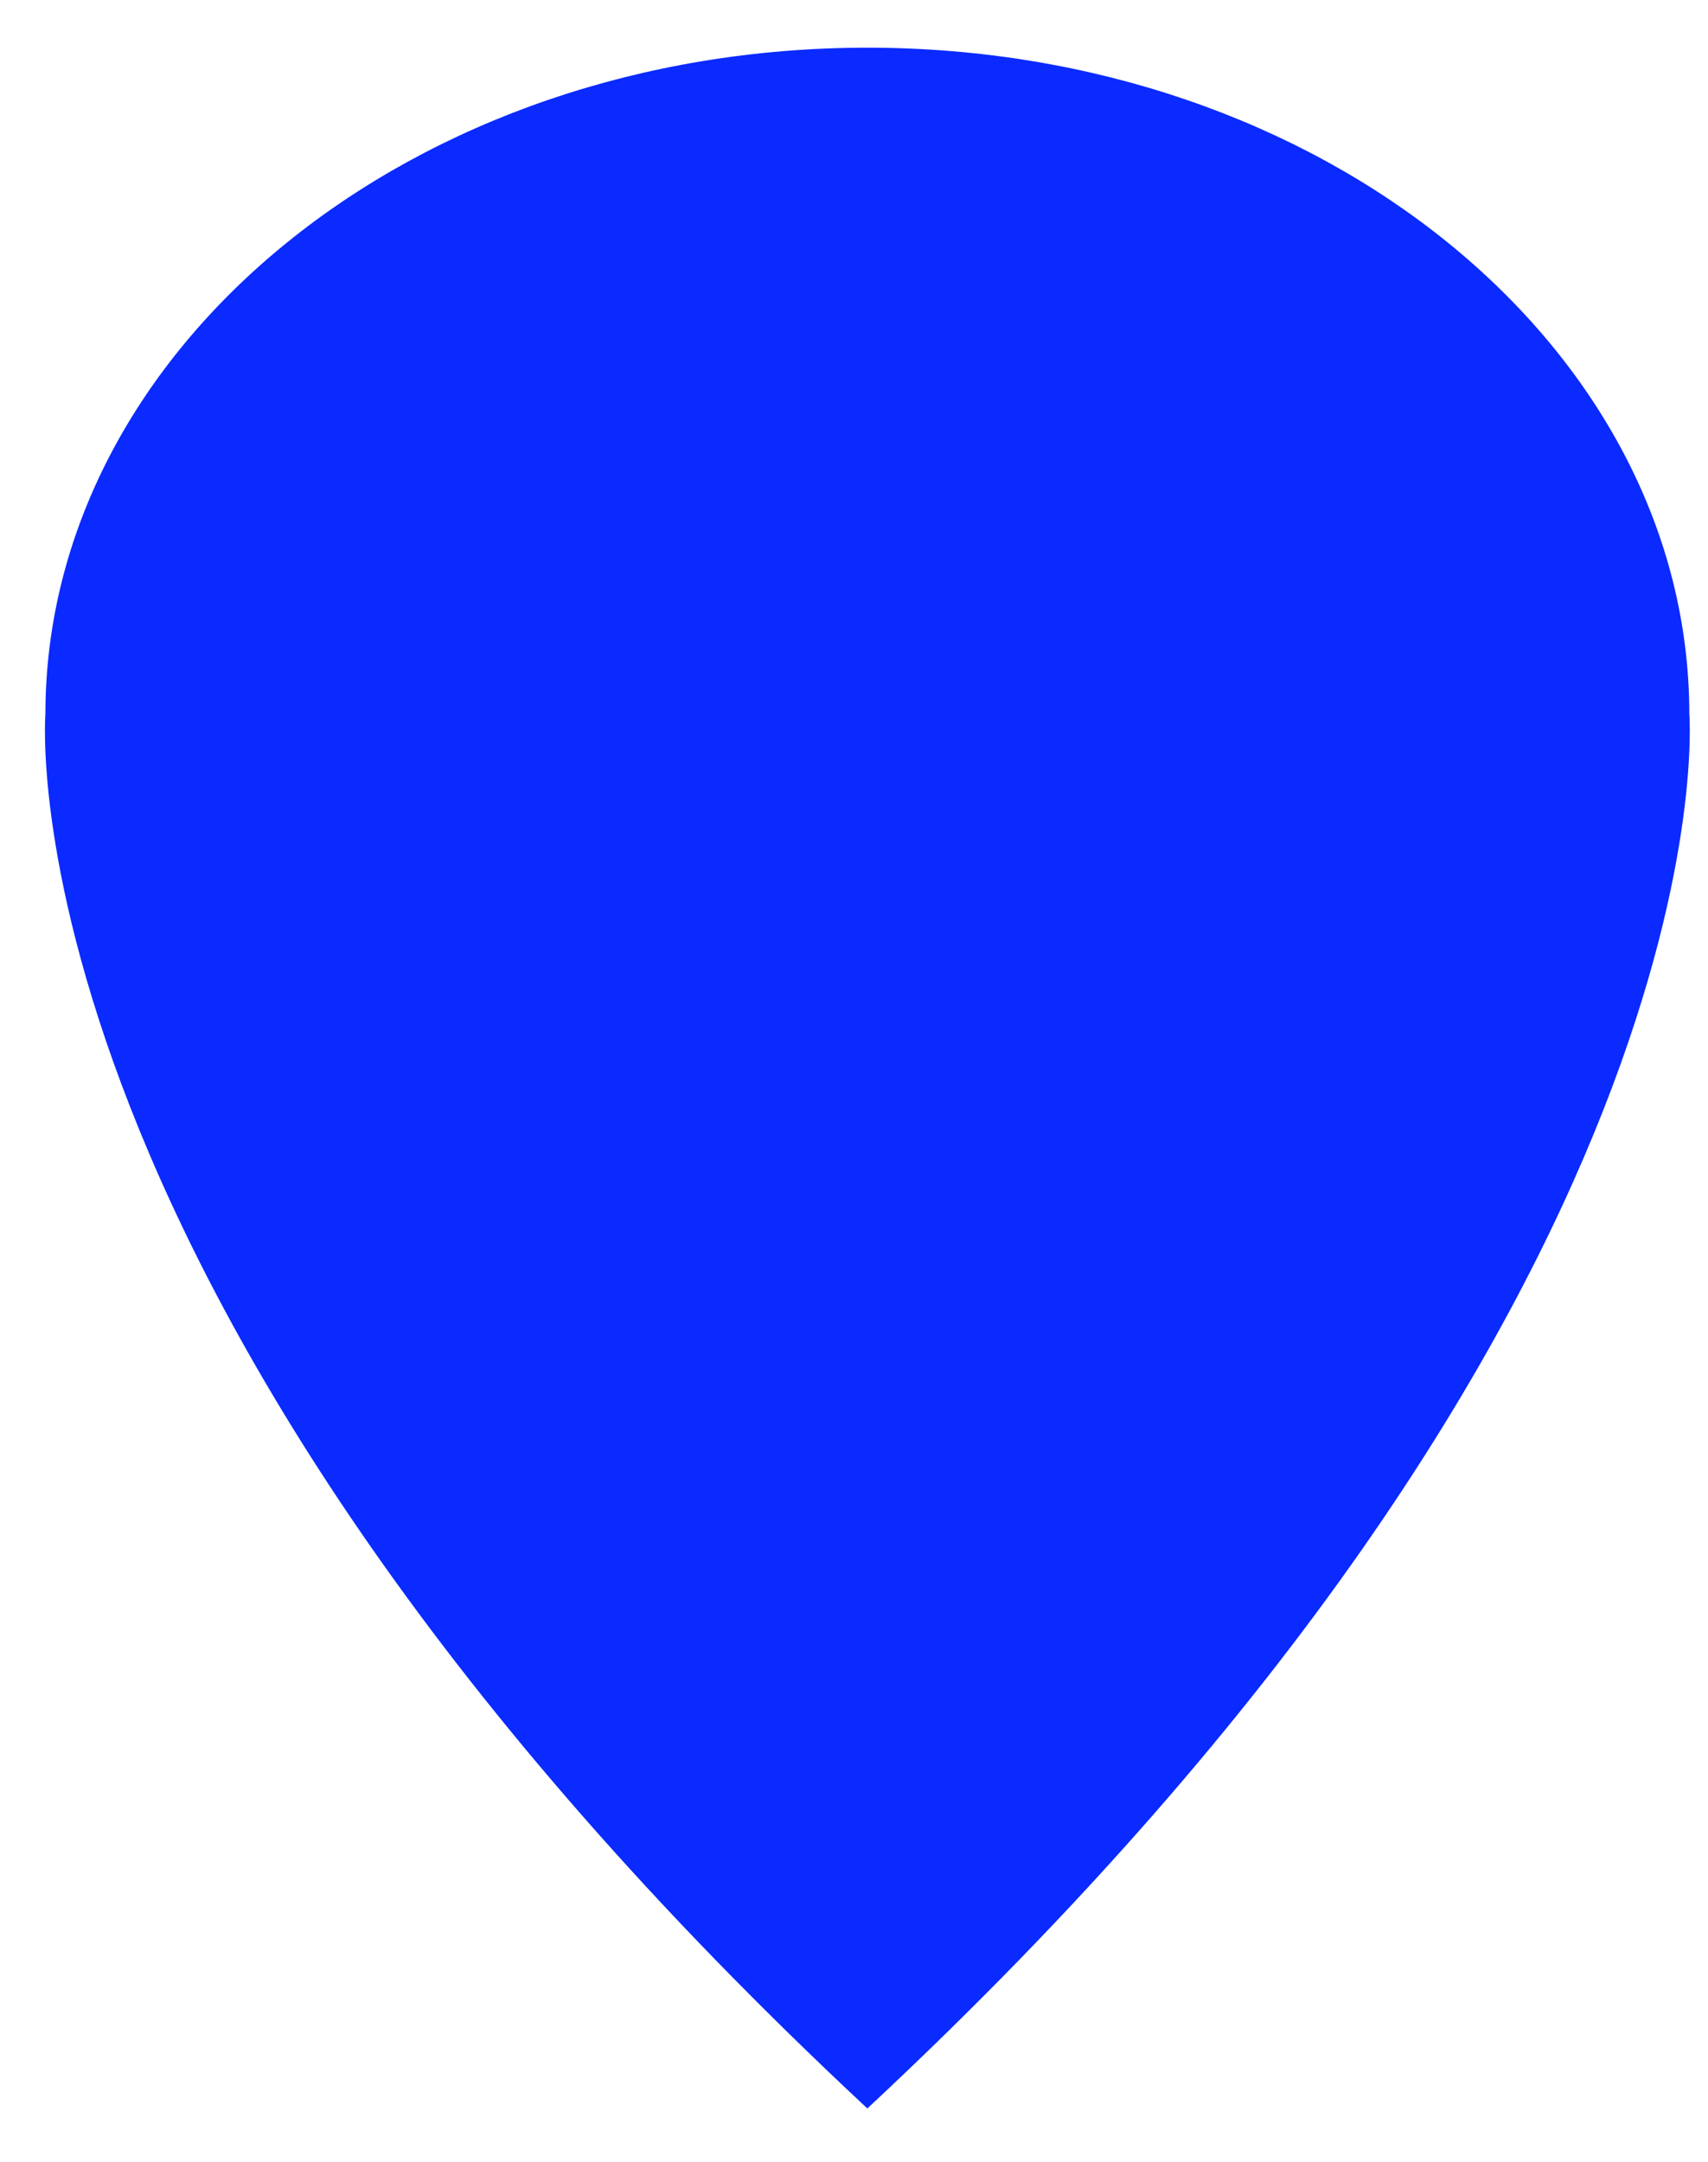
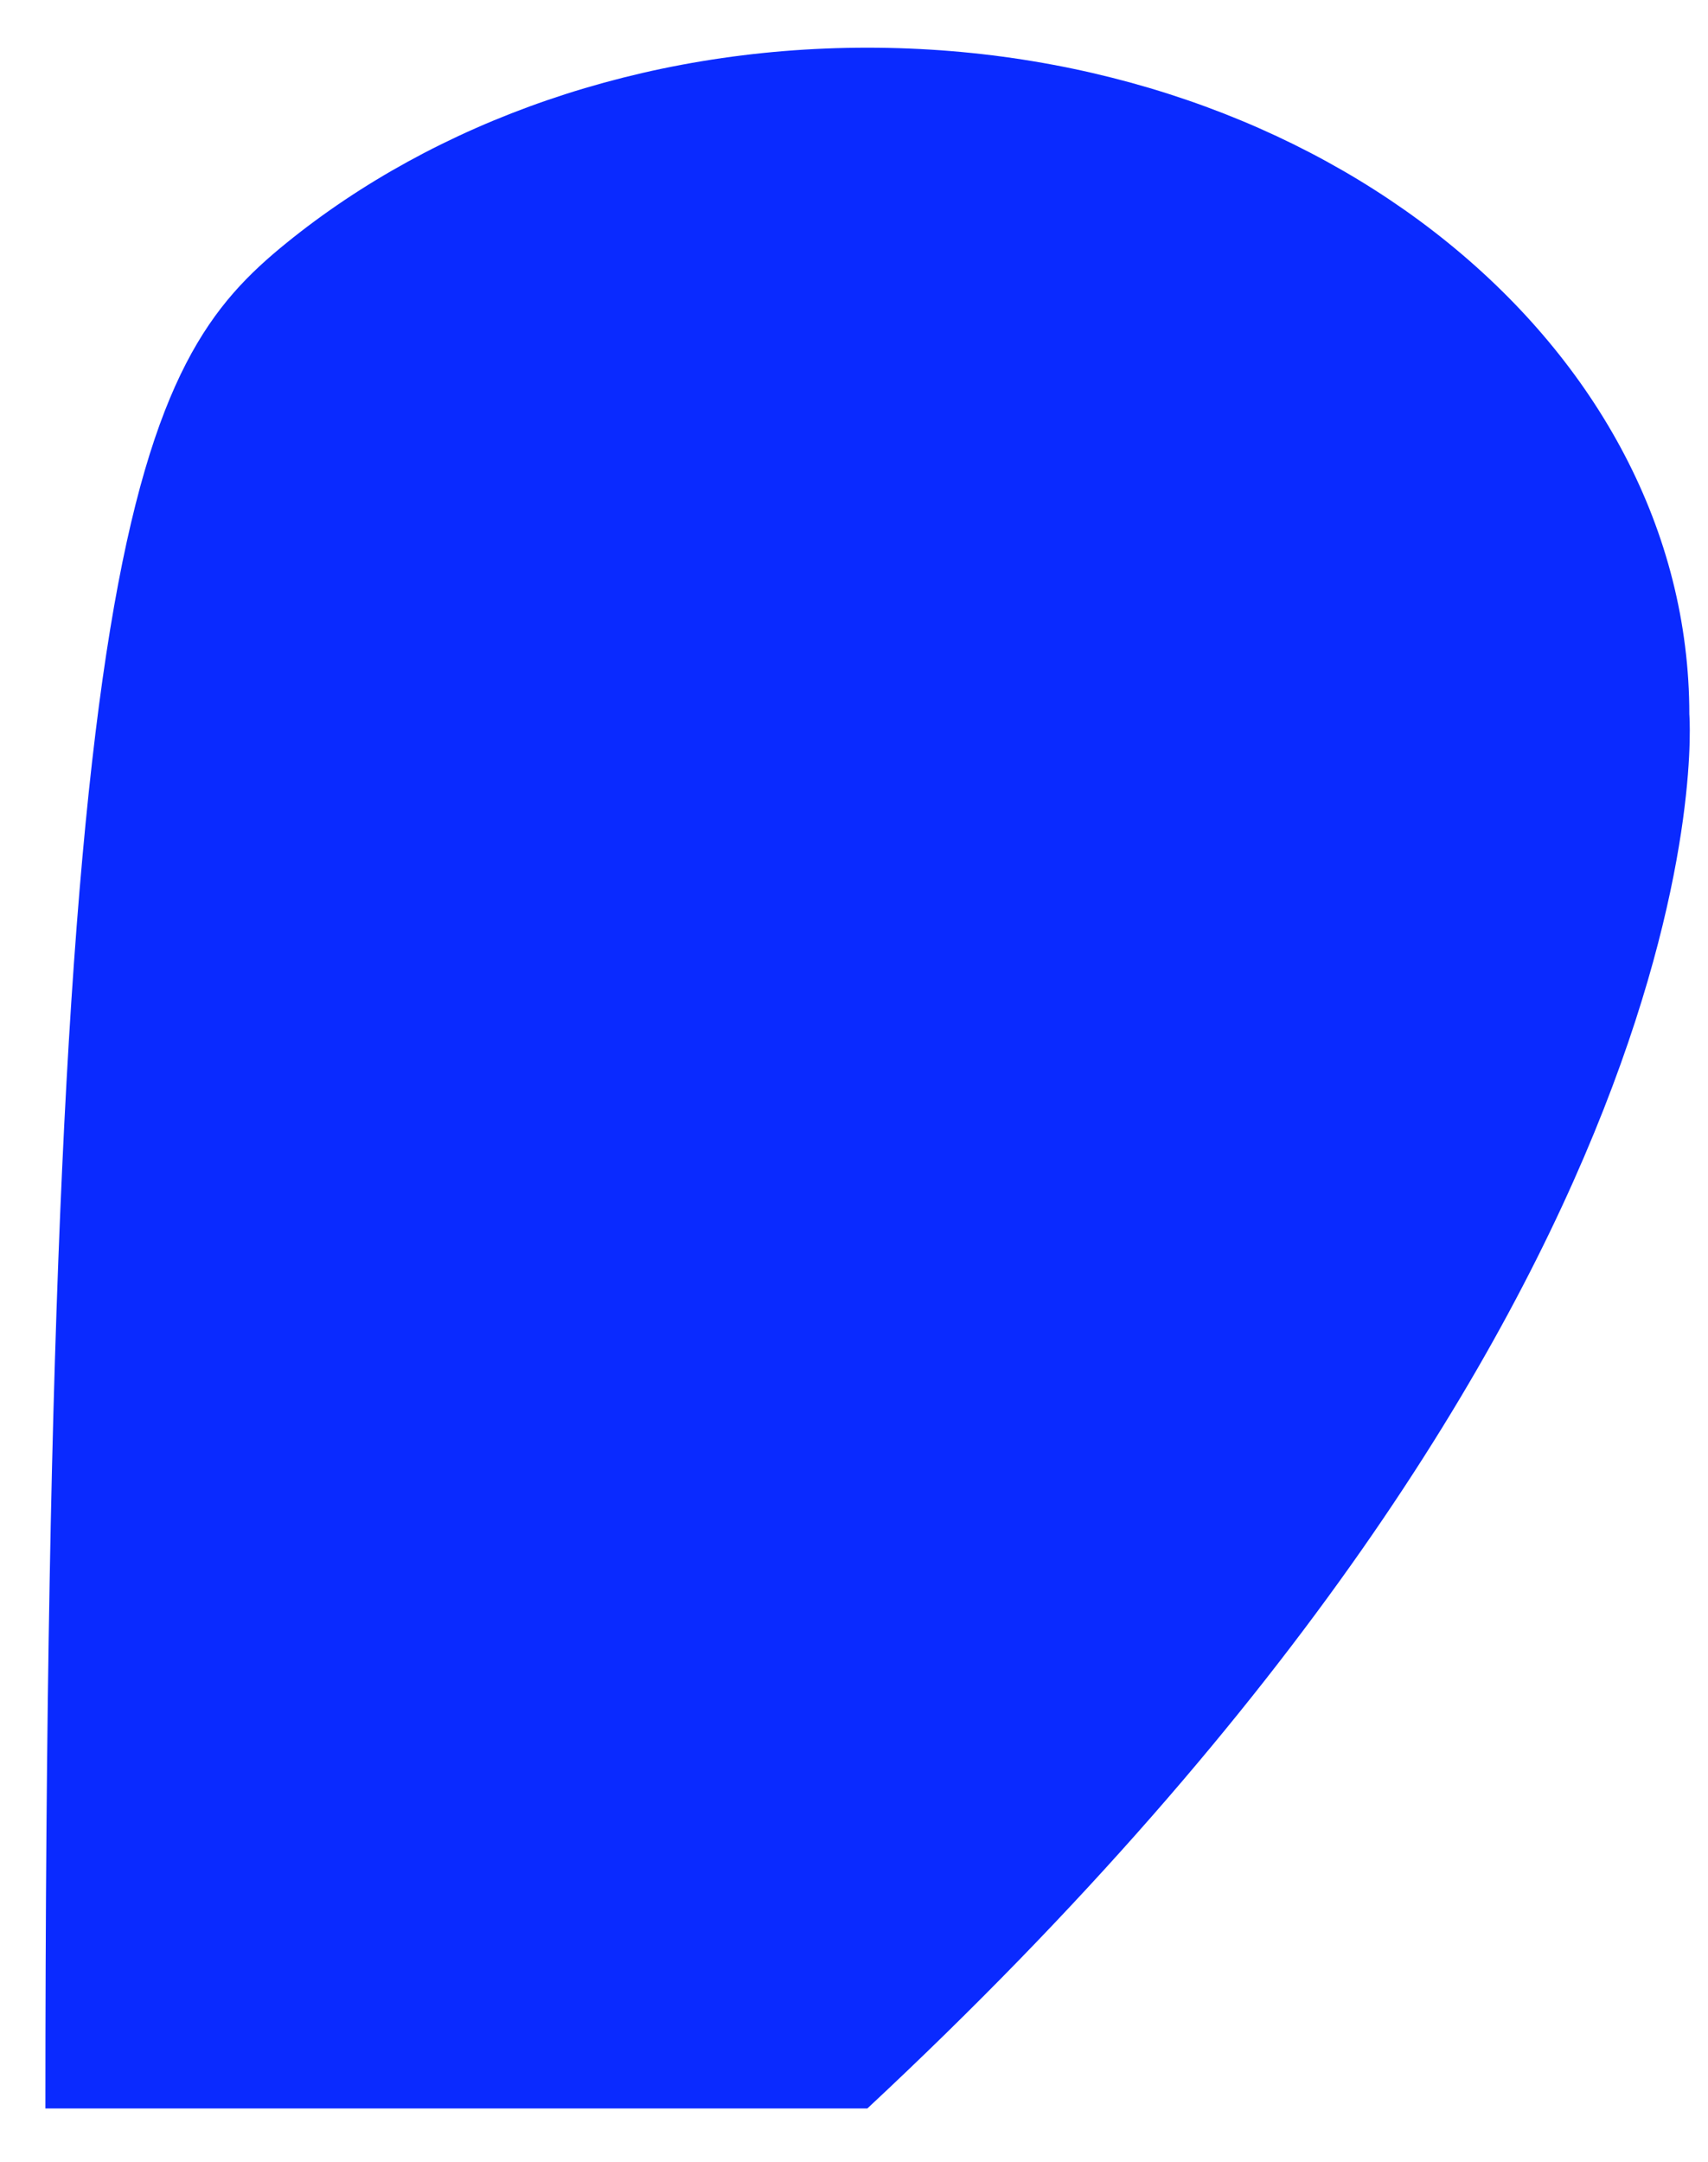
<svg xmlns="http://www.w3.org/2000/svg" width="128" height="162" viewBox="0 0 128 162" fill="none">
-   <path fill-rule="evenodd" clip-rule="evenodd" d="M126.601 53.53C126.617 53.732 129.997 97.396 65.001 157.985C-0.154 97.255 3.402 53.529 3.402 53.529H3.402C3.402 39.749 10.327 27.241 21.471 18.202C32.615 9.163 47.996 3.573 65.002 3.573C82.007 3.573 97.397 9.163 108.532 18.202C119.667 27.241 126.601 39.721 126.601 53.53C126.601 53.53 126.601 53.53 126.601 53.53Z" fill="#0A2AFF" />
+   <path fill-rule="evenodd" clip-rule="evenodd" d="M126.601 53.53C126.617 53.732 129.997 97.396 65.001 157.985H3.402C3.402 39.749 10.327 27.241 21.471 18.202C32.615 9.163 47.996 3.573 65.002 3.573C82.007 3.573 97.397 9.163 108.532 18.202C119.667 27.241 126.601 39.721 126.601 53.53C126.601 53.53 126.601 53.53 126.601 53.53Z" fill="#0A2AFF" />
</svg>